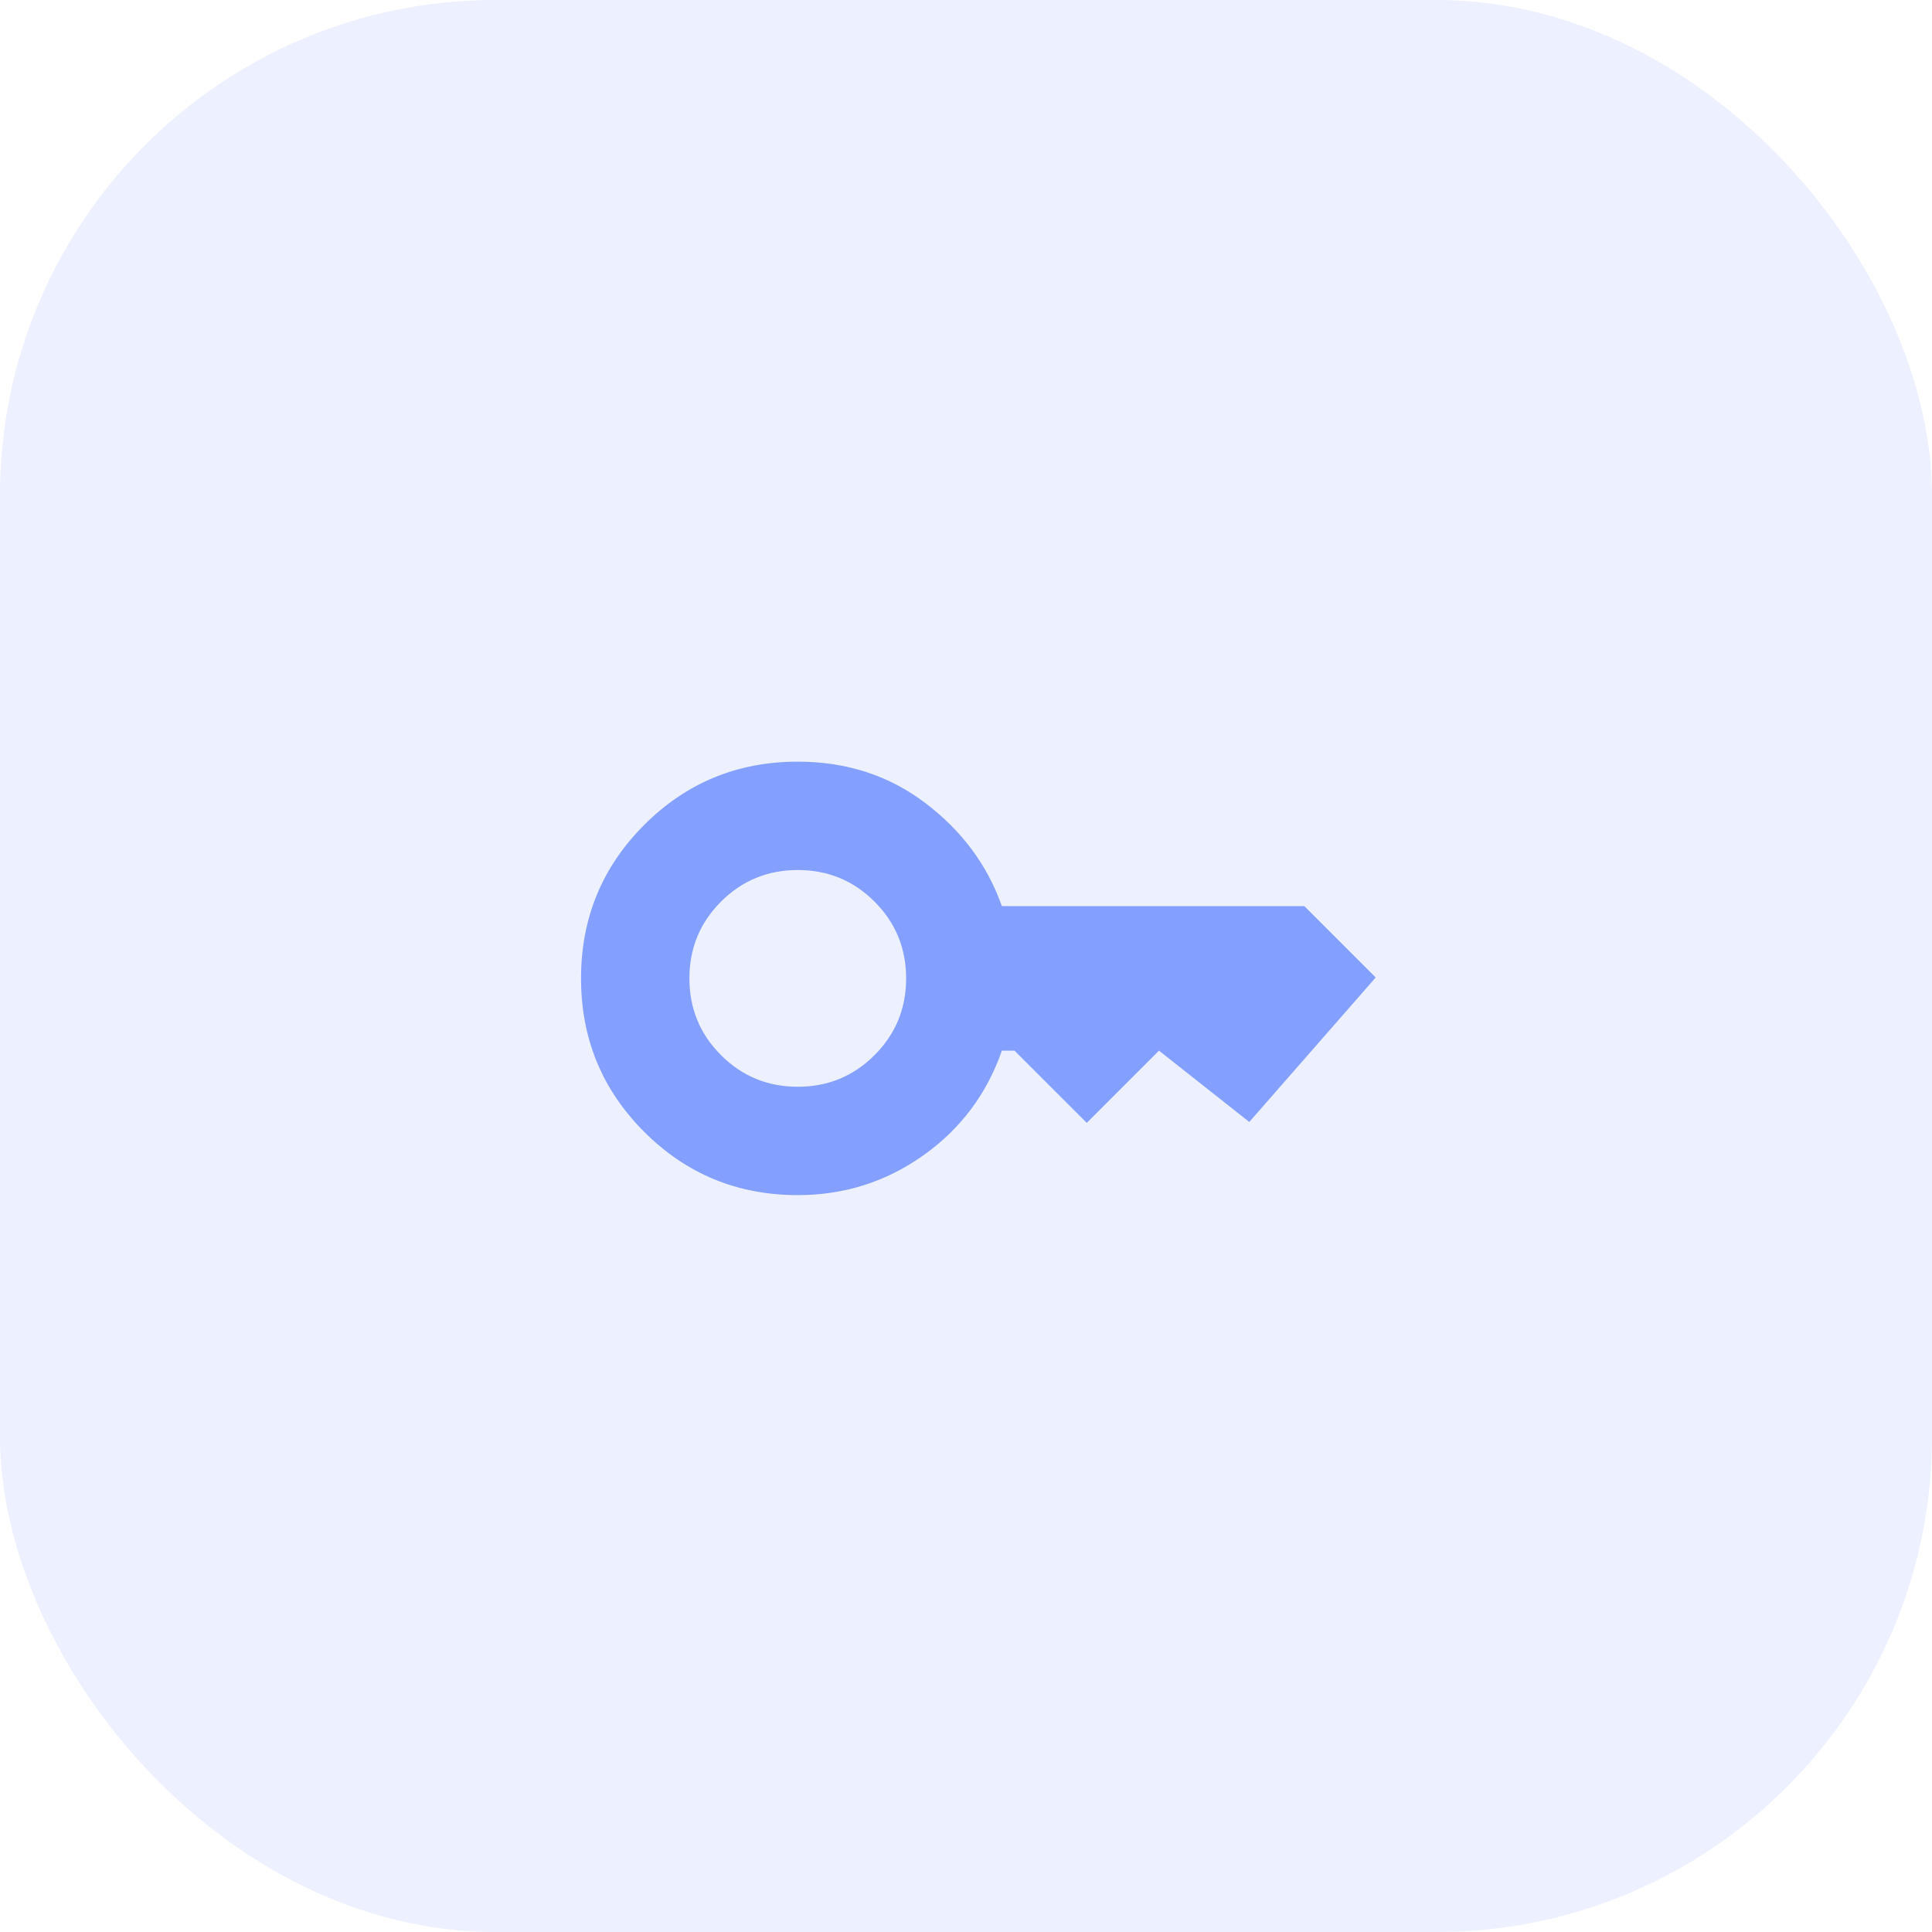
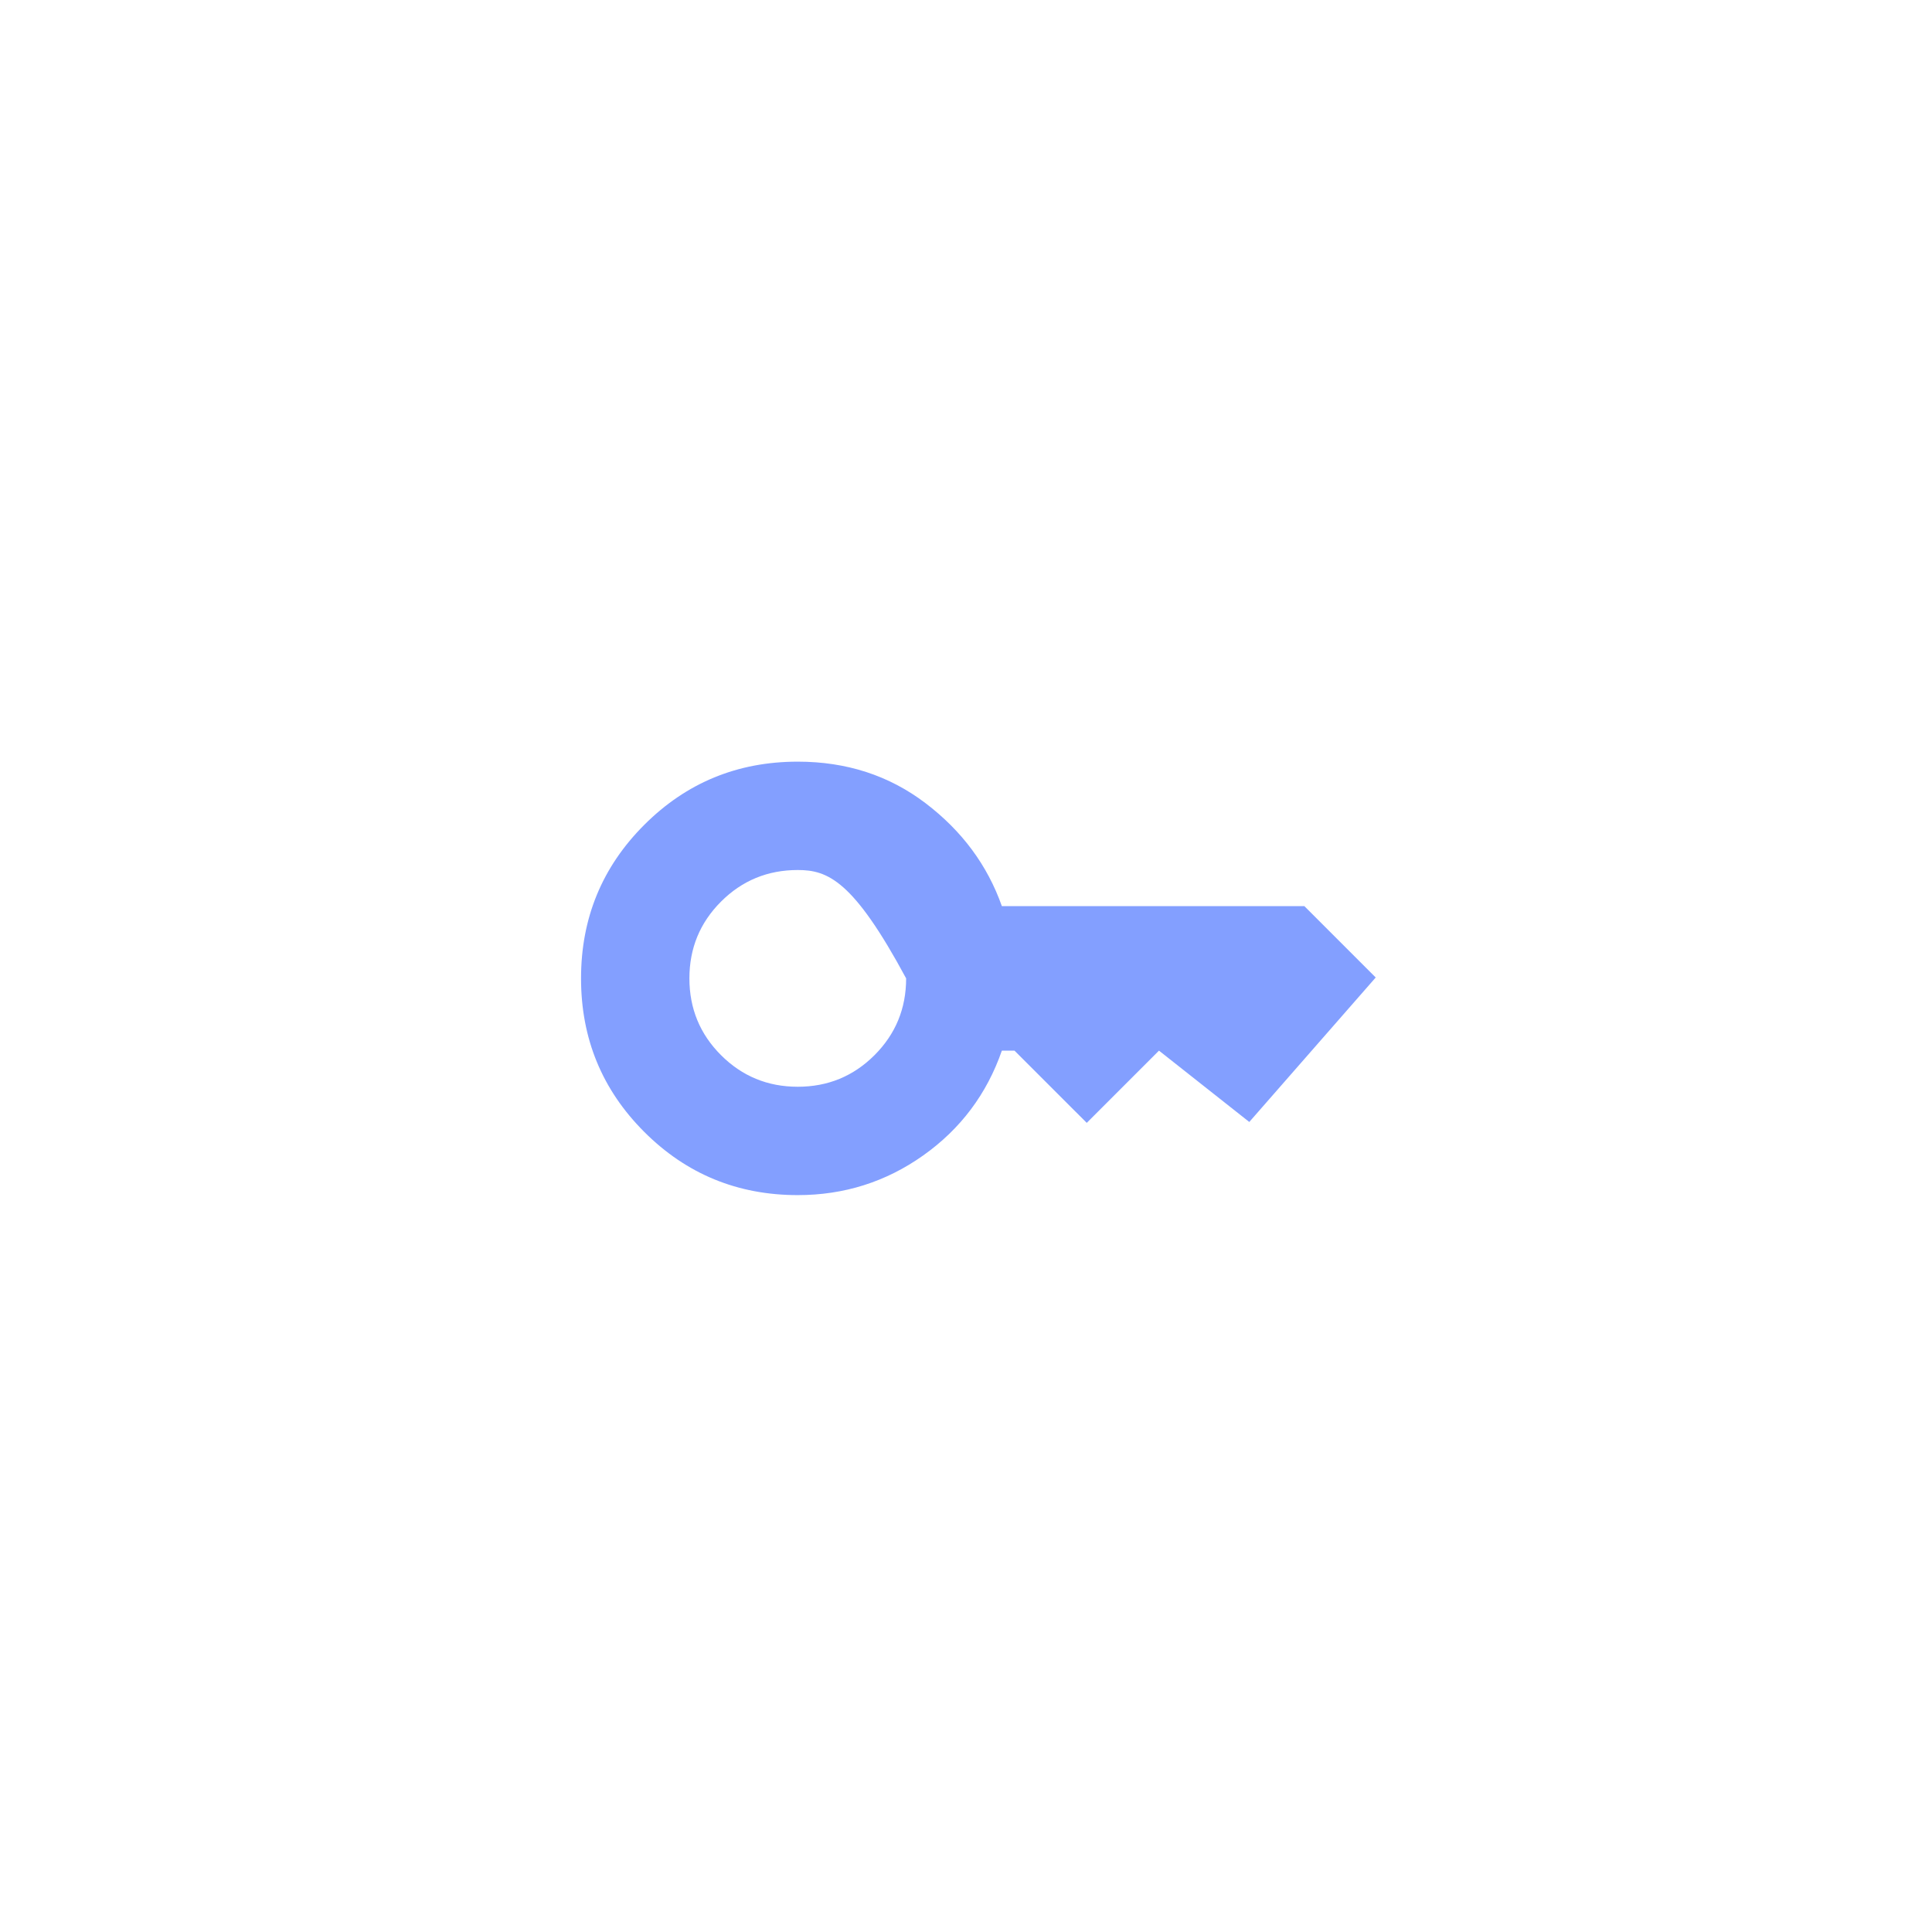
<svg xmlns="http://www.w3.org/2000/svg" width="78" height="78" viewBox="0 0 78 78" fill="none">
-   <rect opacity="0.15" width="78" height="78" rx="20" fill="#839FFF" />
  <mask id="mask0_627_21" style="mask-type:alpha" maskUnits="userSpaceOnUse" x="22" y="22" width="35" height="35">
    <rect x="22" y="22" width="35" height="35" fill="#D9D9D9" />
  </mask>
  <g mask="url(#mask0_627_21)">
-     <path d="M32.208 43.875C33.423 43.875 34.456 43.45 35.307 42.599C36.158 41.748 36.583 40.715 36.583 39.5C36.583 38.285 36.158 37.252 35.307 36.401C34.456 35.55 33.423 35.125 32.208 35.125C30.993 35.125 29.96 35.55 29.109 36.401C28.258 37.252 27.833 38.285 27.833 39.5C27.833 40.715 28.258 41.748 29.109 42.599C29.96 43.45 30.993 43.875 32.208 43.875ZM32.208 48.25C29.777 48.25 27.712 47.399 26.01 45.698C24.309 43.996 23.458 41.931 23.458 39.5C23.458 37.069 24.309 35.004 26.01 33.302C27.712 31.601 29.777 30.75 32.208 30.75C34.177 30.75 35.896 31.309 37.367 32.427C38.837 33.545 39.864 34.931 40.448 36.583H52.661L55.541 39.464L50.437 45.297L46.791 42.417L43.875 45.333L40.958 42.417H40.448C39.84 44.167 38.783 45.576 37.276 46.646C35.769 47.715 34.08 48.25 32.208 48.25Z" fill="#839FFF" />
+     <path d="M32.208 43.875C33.423 43.875 34.456 43.45 35.307 42.599C36.158 41.748 36.583 40.715 36.583 39.5C34.456 35.55 33.423 35.125 32.208 35.125C30.993 35.125 29.96 35.55 29.109 36.401C28.258 37.252 27.833 38.285 27.833 39.5C27.833 40.715 28.258 41.748 29.109 42.599C29.96 43.45 30.993 43.875 32.208 43.875ZM32.208 48.25C29.777 48.25 27.712 47.399 26.01 45.698C24.309 43.996 23.458 41.931 23.458 39.5C23.458 37.069 24.309 35.004 26.01 33.302C27.712 31.601 29.777 30.75 32.208 30.75C34.177 30.75 35.896 31.309 37.367 32.427C38.837 33.545 39.864 34.931 40.448 36.583H52.661L55.541 39.464L50.437 45.297L46.791 42.417L43.875 45.333L40.958 42.417H40.448C39.84 44.167 38.783 45.576 37.276 46.646C35.769 47.715 34.08 48.25 32.208 48.25Z" fill="#839FFF" />
  </g>
</svg>